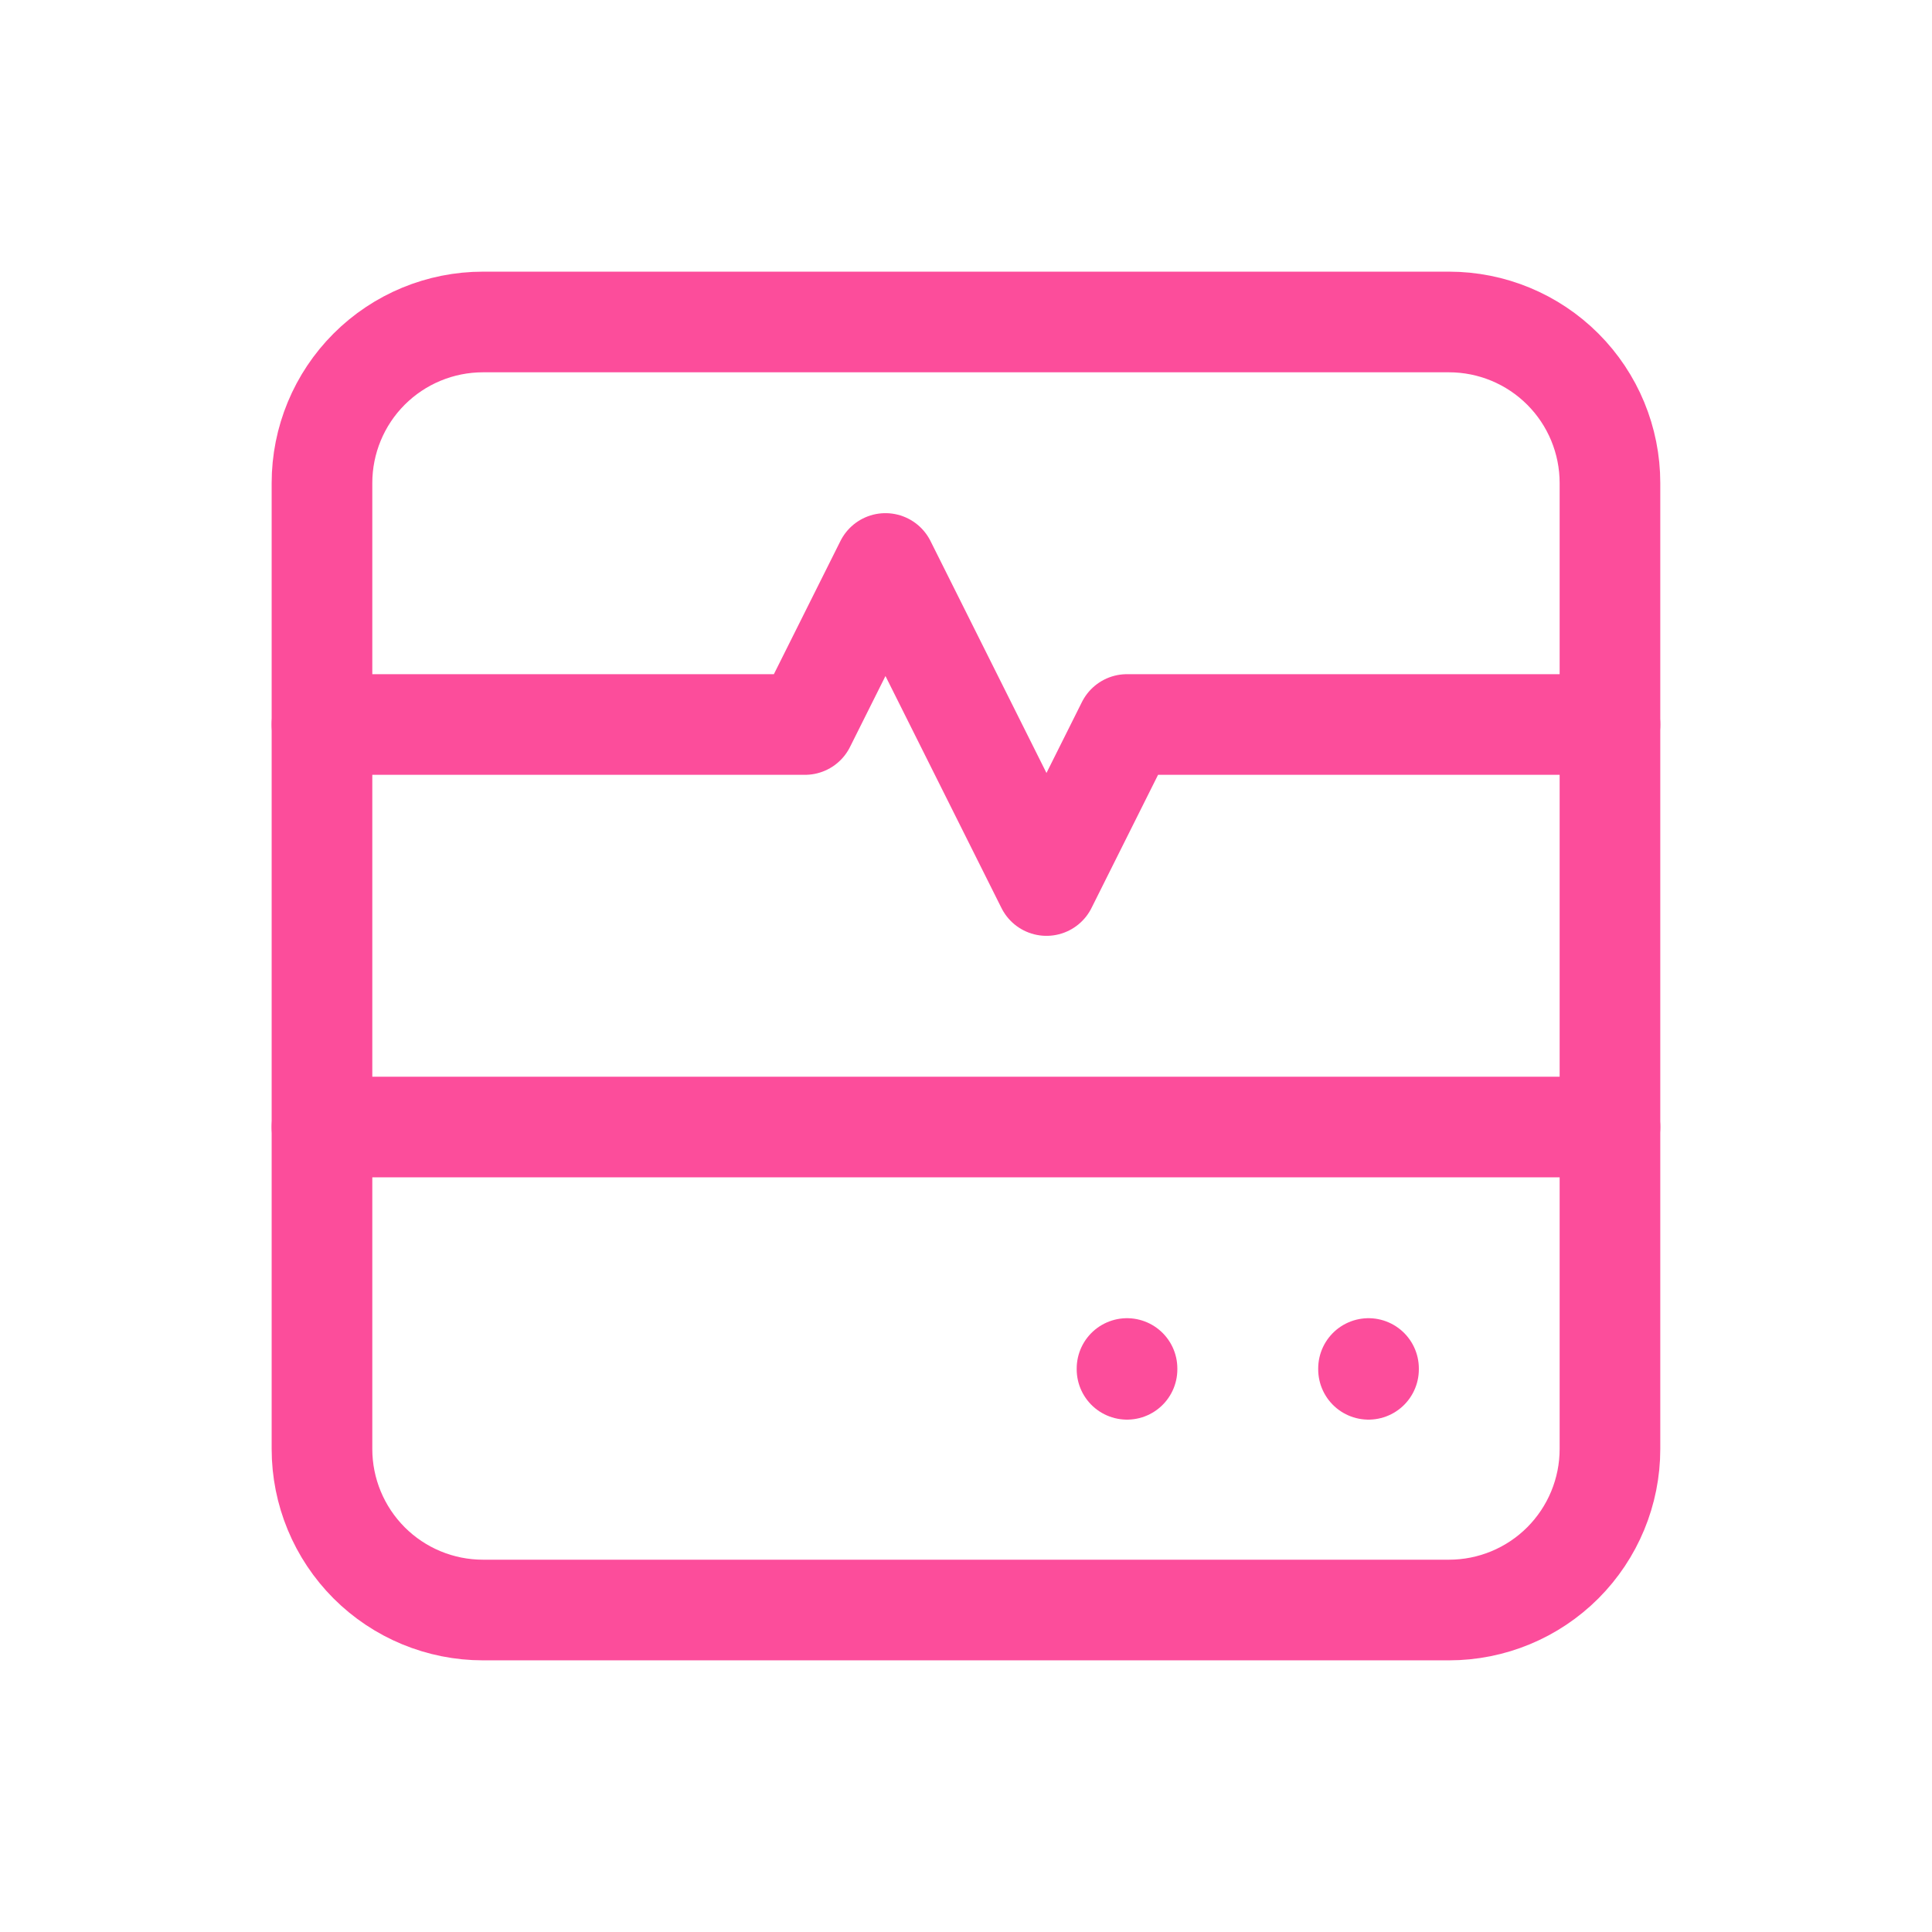
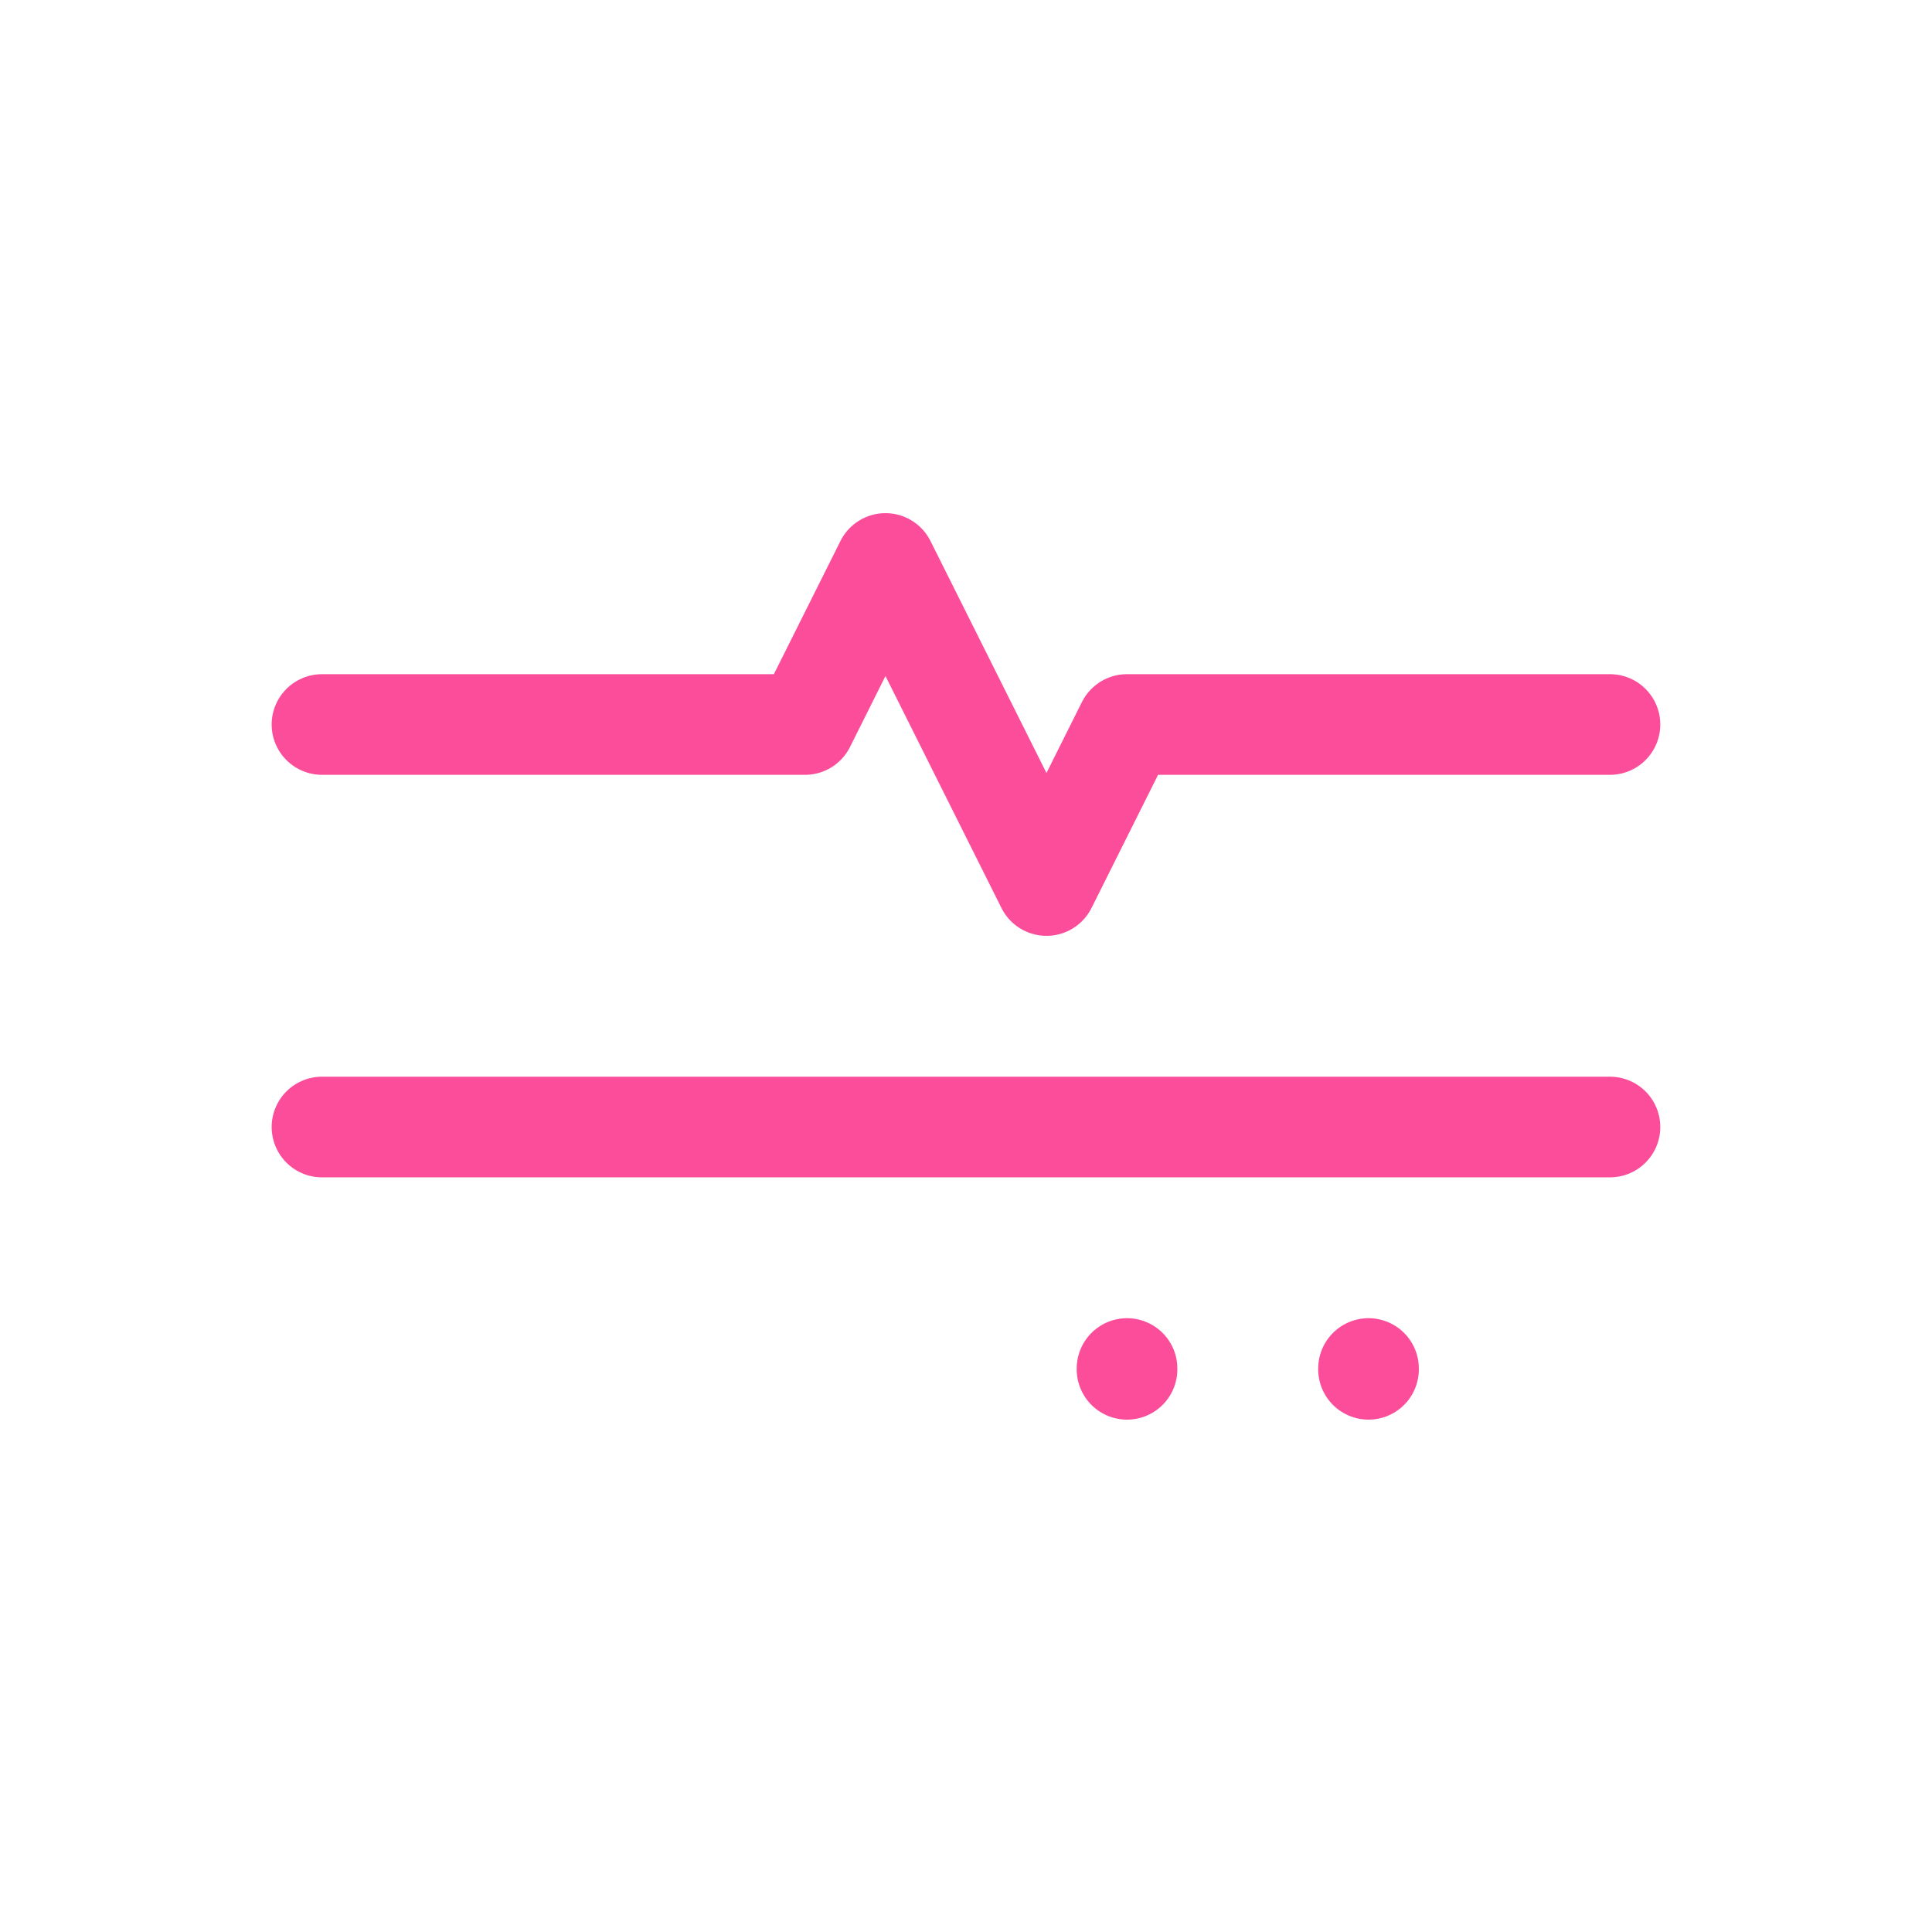
<svg xmlns="http://www.w3.org/2000/svg" width="32" height="32" viewBox="0 0 32 32" fill="none">
-   <path d="M5.333 8C5.333 7.293 5.614 6.614 6.114 6.114C6.614 5.614 7.292 5.333 8 5.333H24C24.707 5.333 25.385 5.614 25.885 6.114C26.385 6.614 26.666 7.293 26.666 8V24C26.666 24.707 26.385 25.385 25.885 25.886C25.385 26.386 24.707 26.667 24 26.667H8C7.292 26.667 6.614 26.386 6.114 25.886C5.614 25.385 5.333 24.707 5.333 24V8Z" stroke="#FC4D9B" stroke-width="1.667" stroke-linecap="round" stroke-linejoin="round" />
  <path d="M5.333 12H13.333L14.666 9.333L17.333 14.667L18.666 12H26.666" stroke="#FC4D9B" stroke-width="1.667" stroke-linecap="round" stroke-linejoin="round" />
  <path d="M5.333 18.667H26.666" stroke="#FC4D9B" stroke-width="1.667" stroke-linecap="round" stroke-linejoin="round" />
  <path d="M18.667 22.667V22.68" stroke="#FC4D9B" stroke-width="1.667" stroke-linecap="round" stroke-linejoin="round" />
  <path d="M22.667 22.667V22.68" stroke="#FC4D9B" stroke-width="1.667" stroke-linecap="round" stroke-linejoin="round" />
</svg>